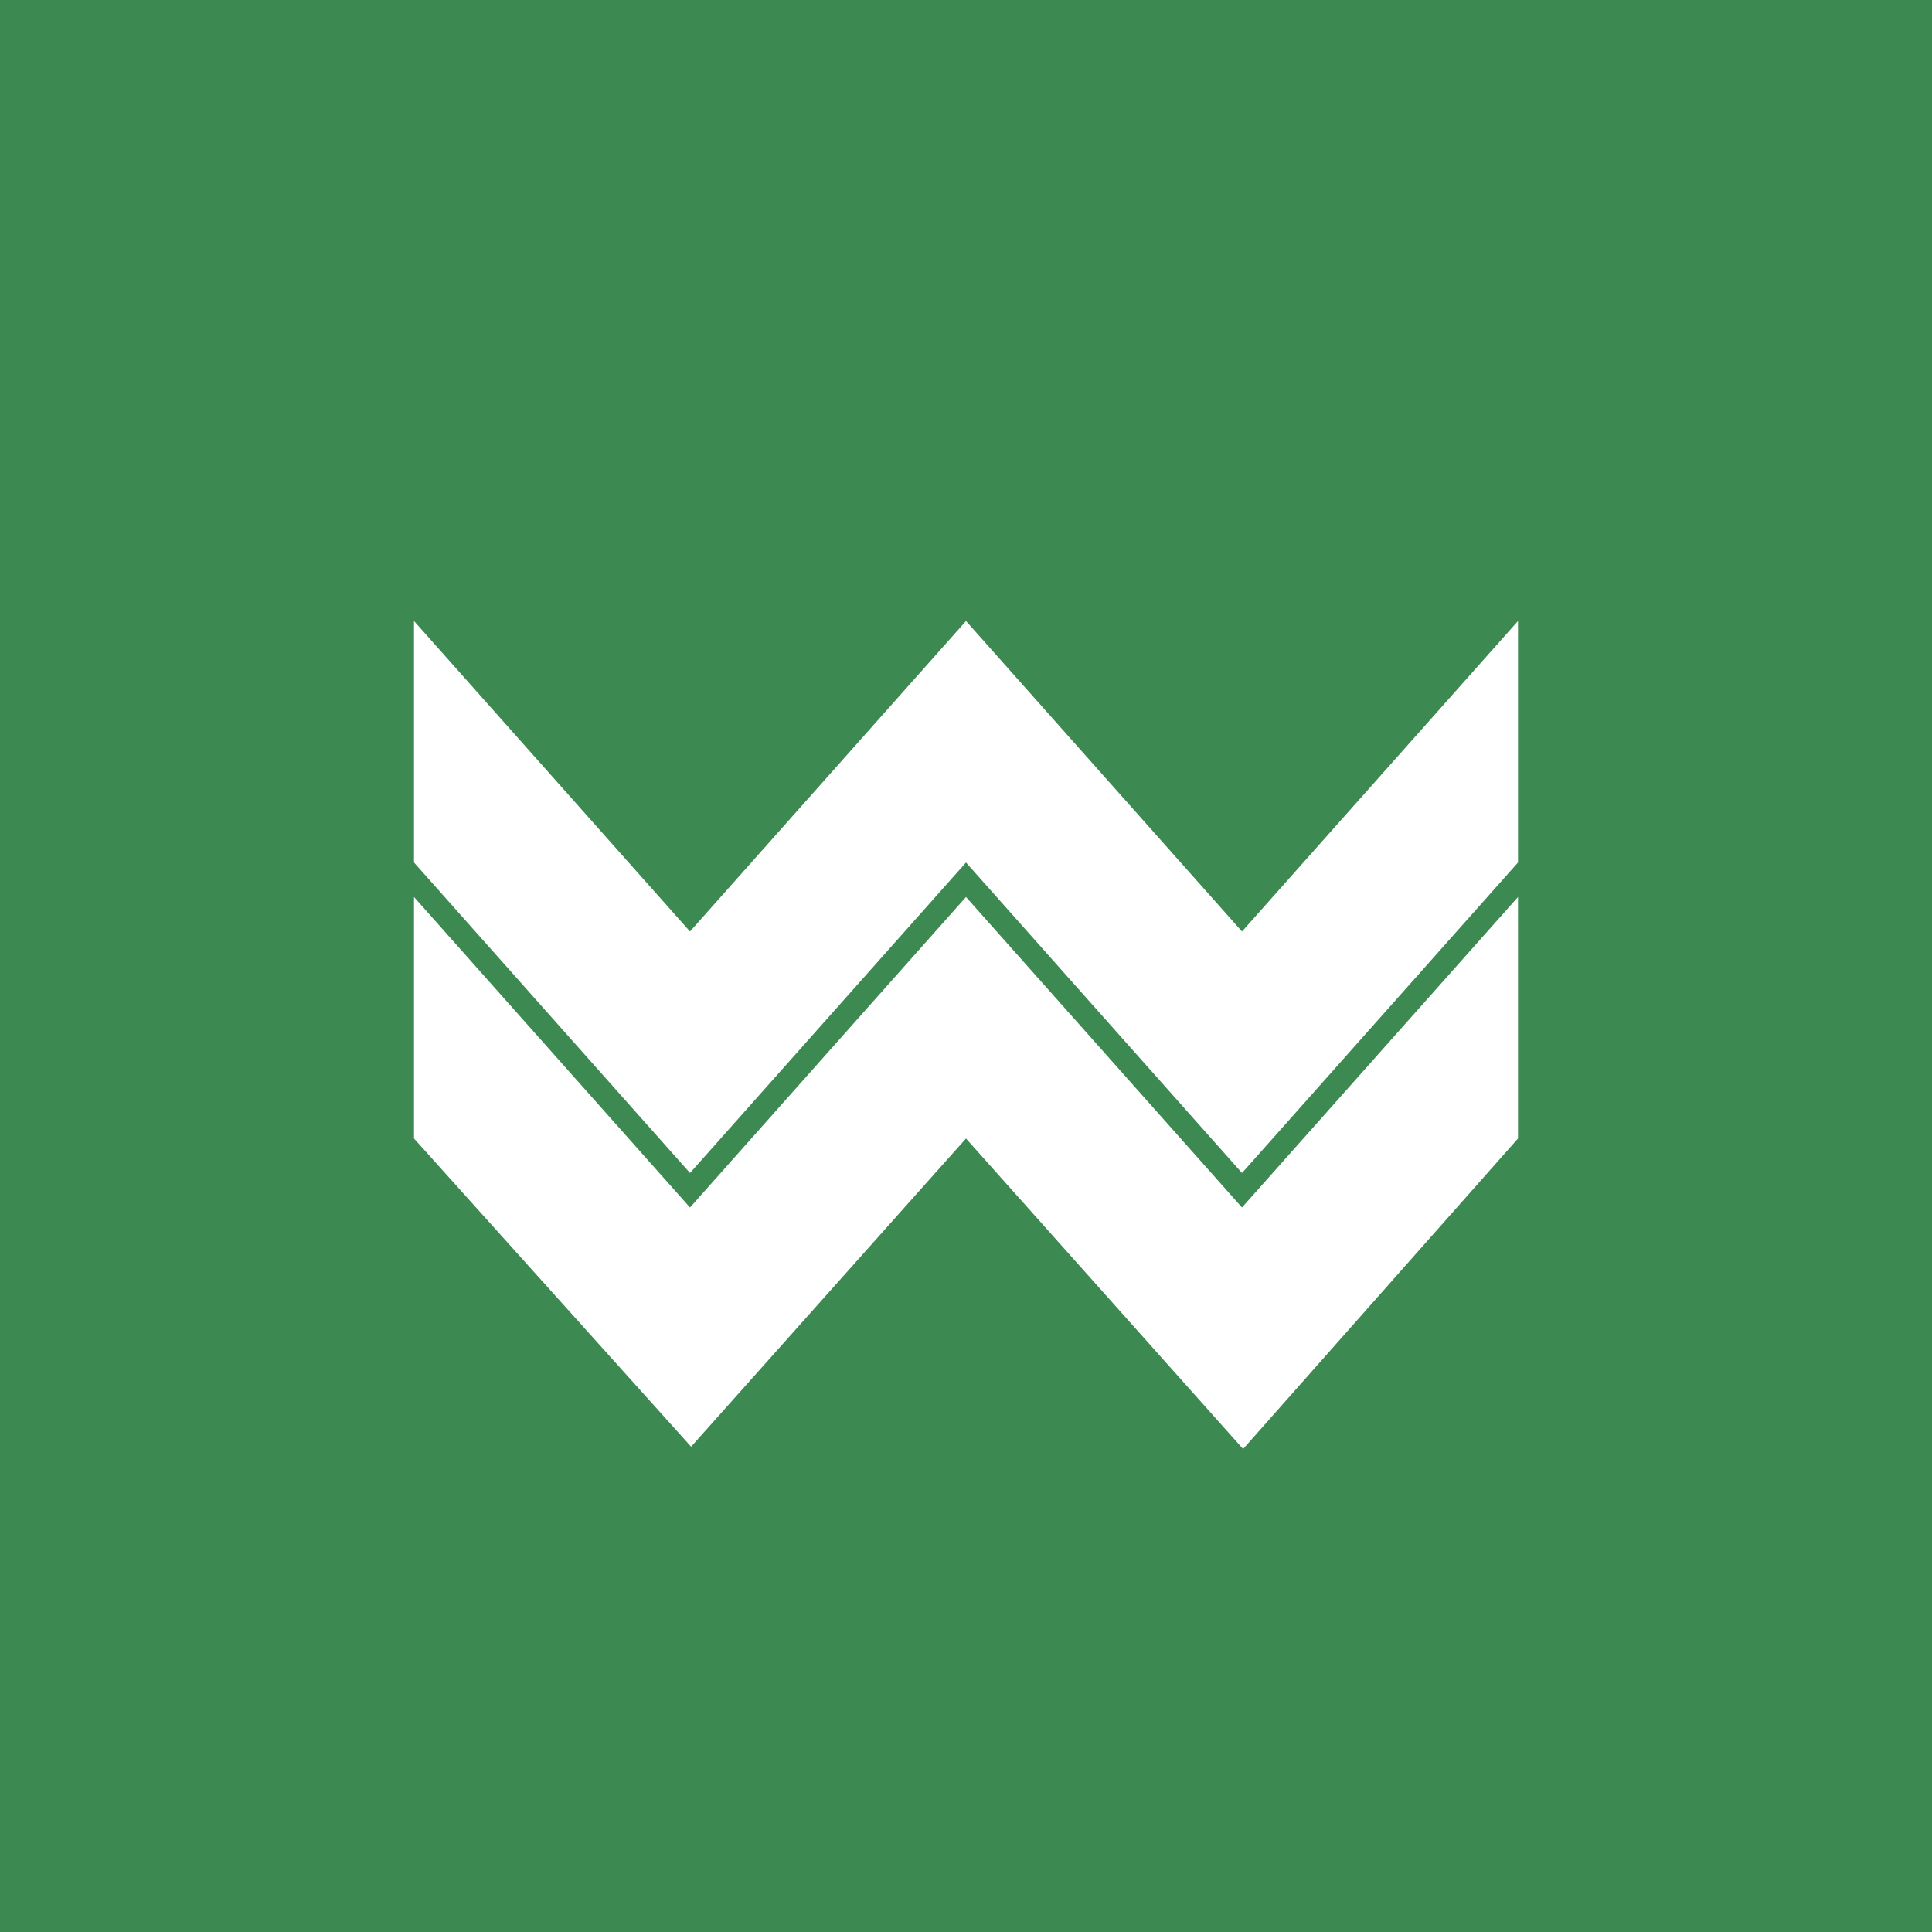
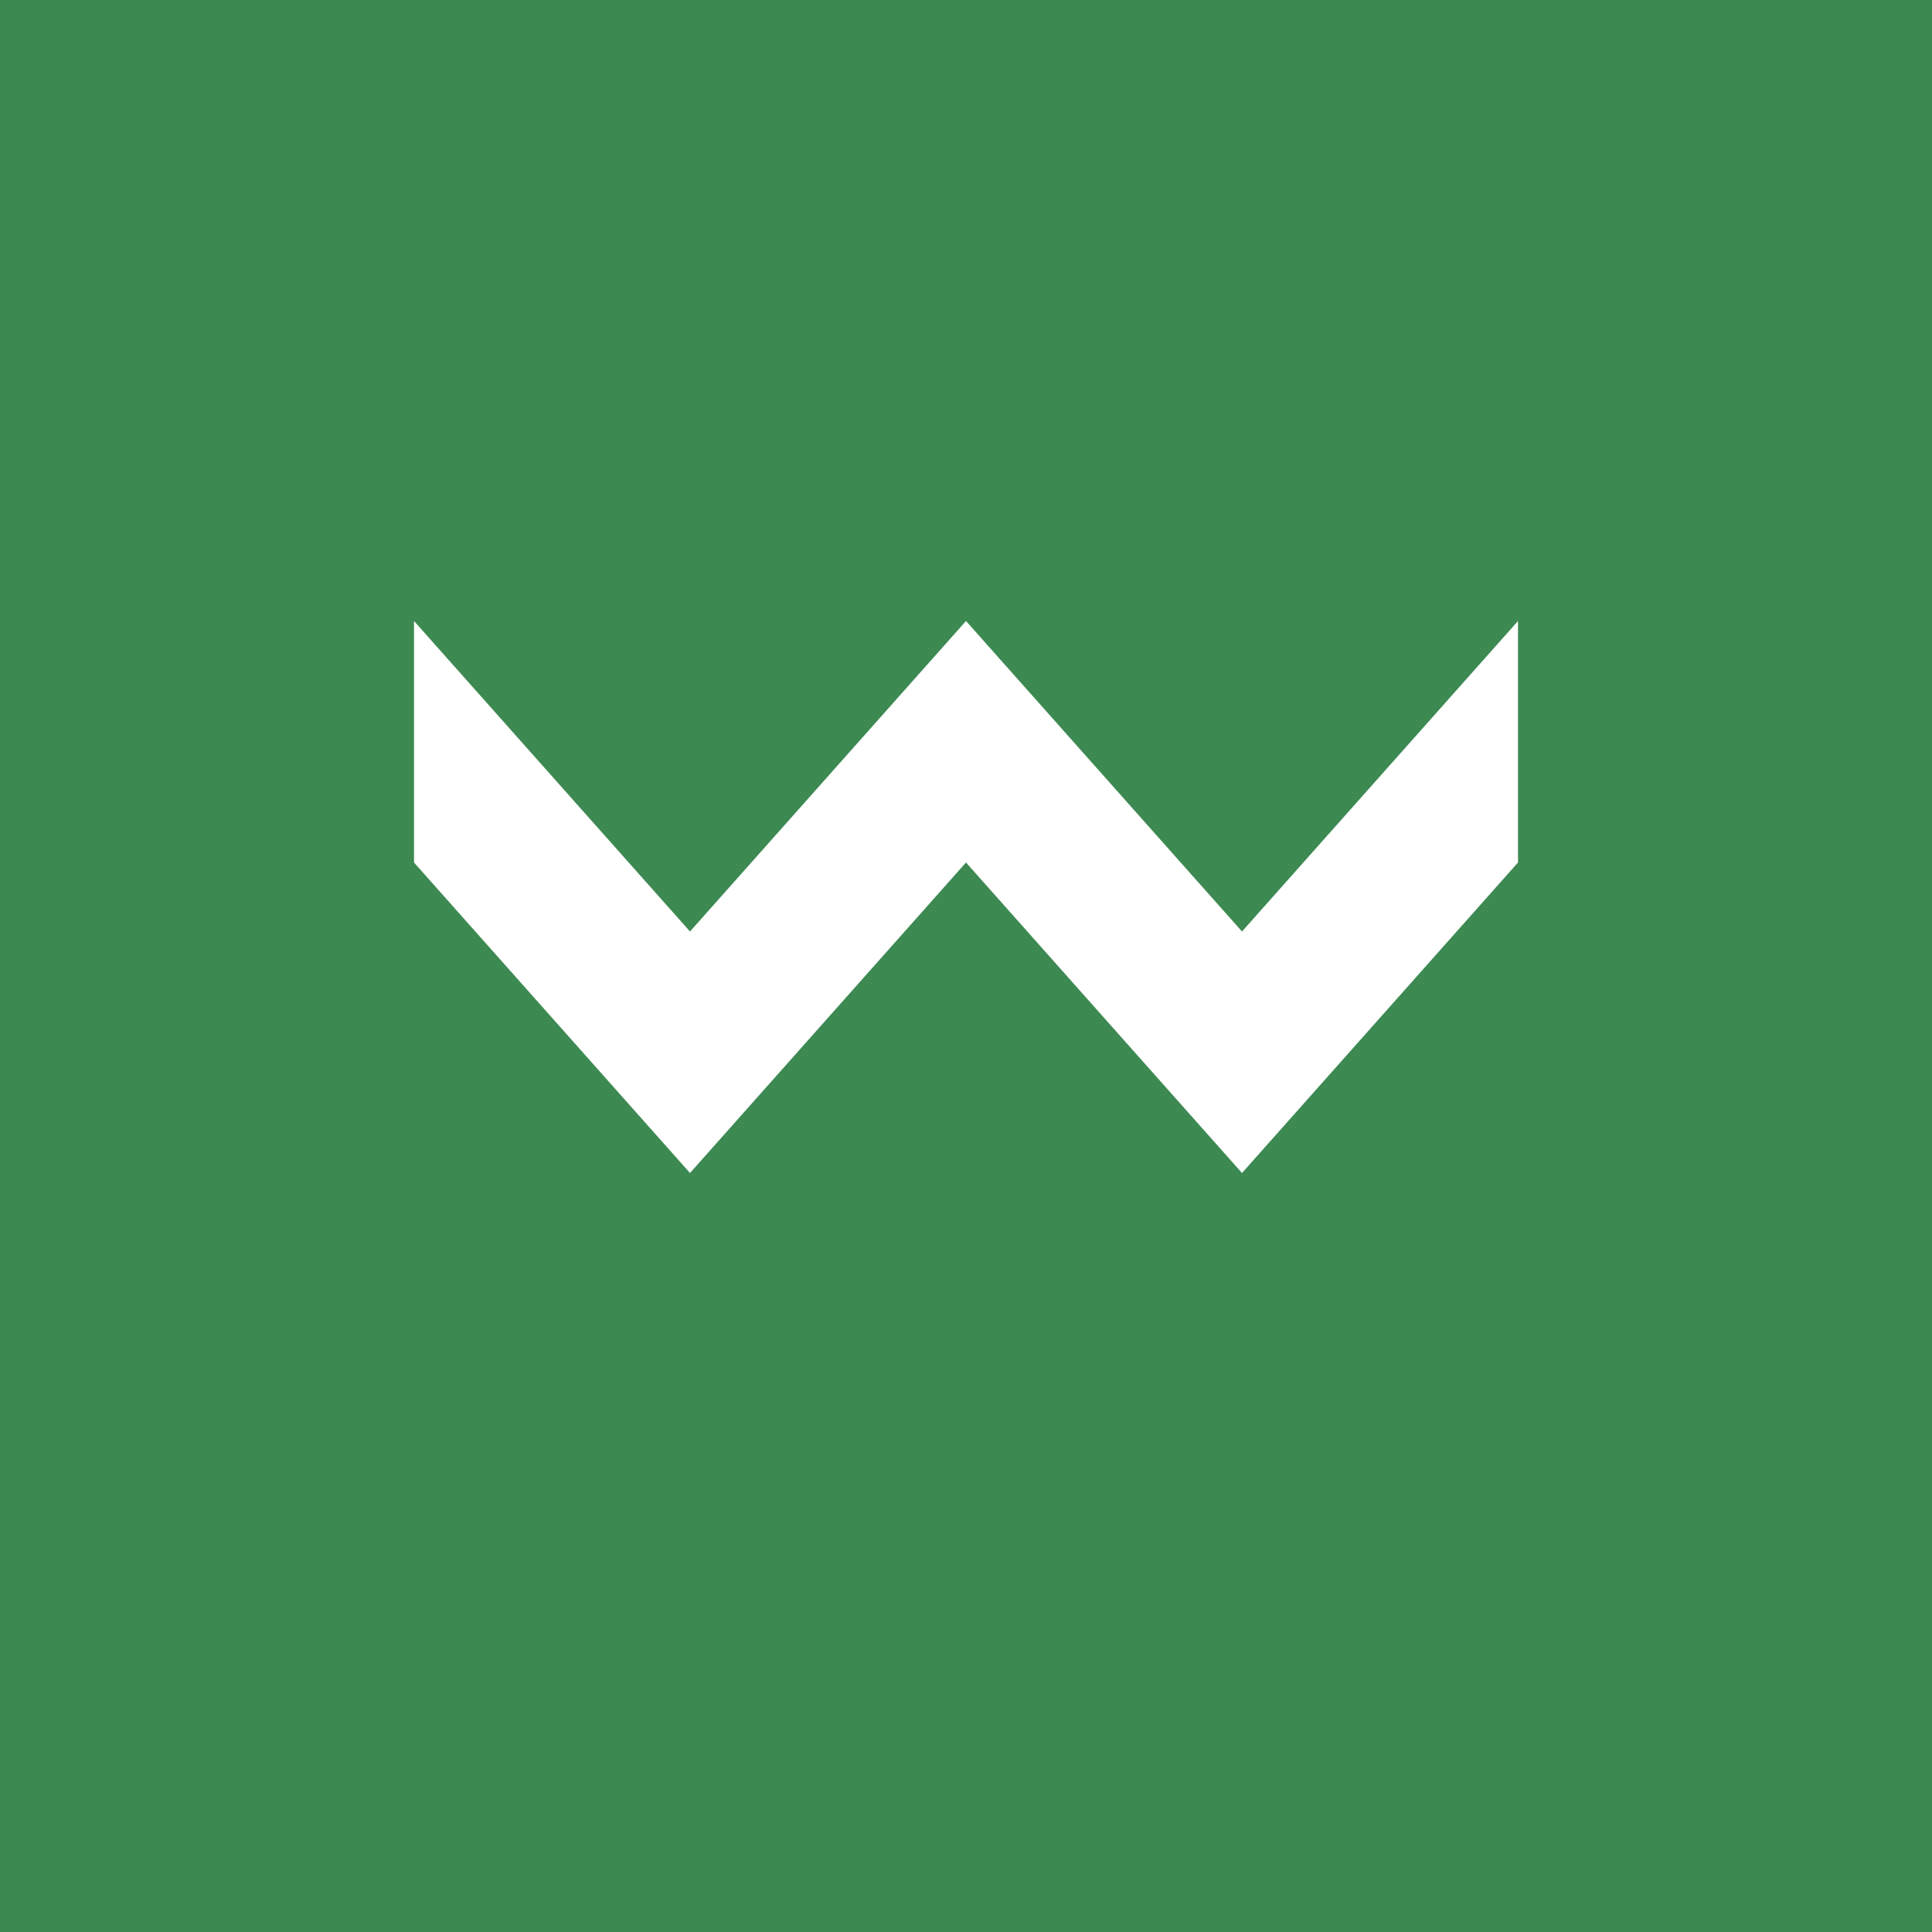
<svg xmlns="http://www.w3.org/2000/svg" width="56" height="56">
  <path fill="#3C8952" d="M0 0h56v56H0z" />
  <path d="M12 18v7l8 9 8-9 8 9 8-9v-7l-8 9-8-9-8 9-8-9z" fill="#fff" />
-   <path d="M12 26v7l8.032 8.934L28 33l8.032 9L44 33v-7l-8 9-8-9-8 9-8-9z" fill="#fff" />
</svg>